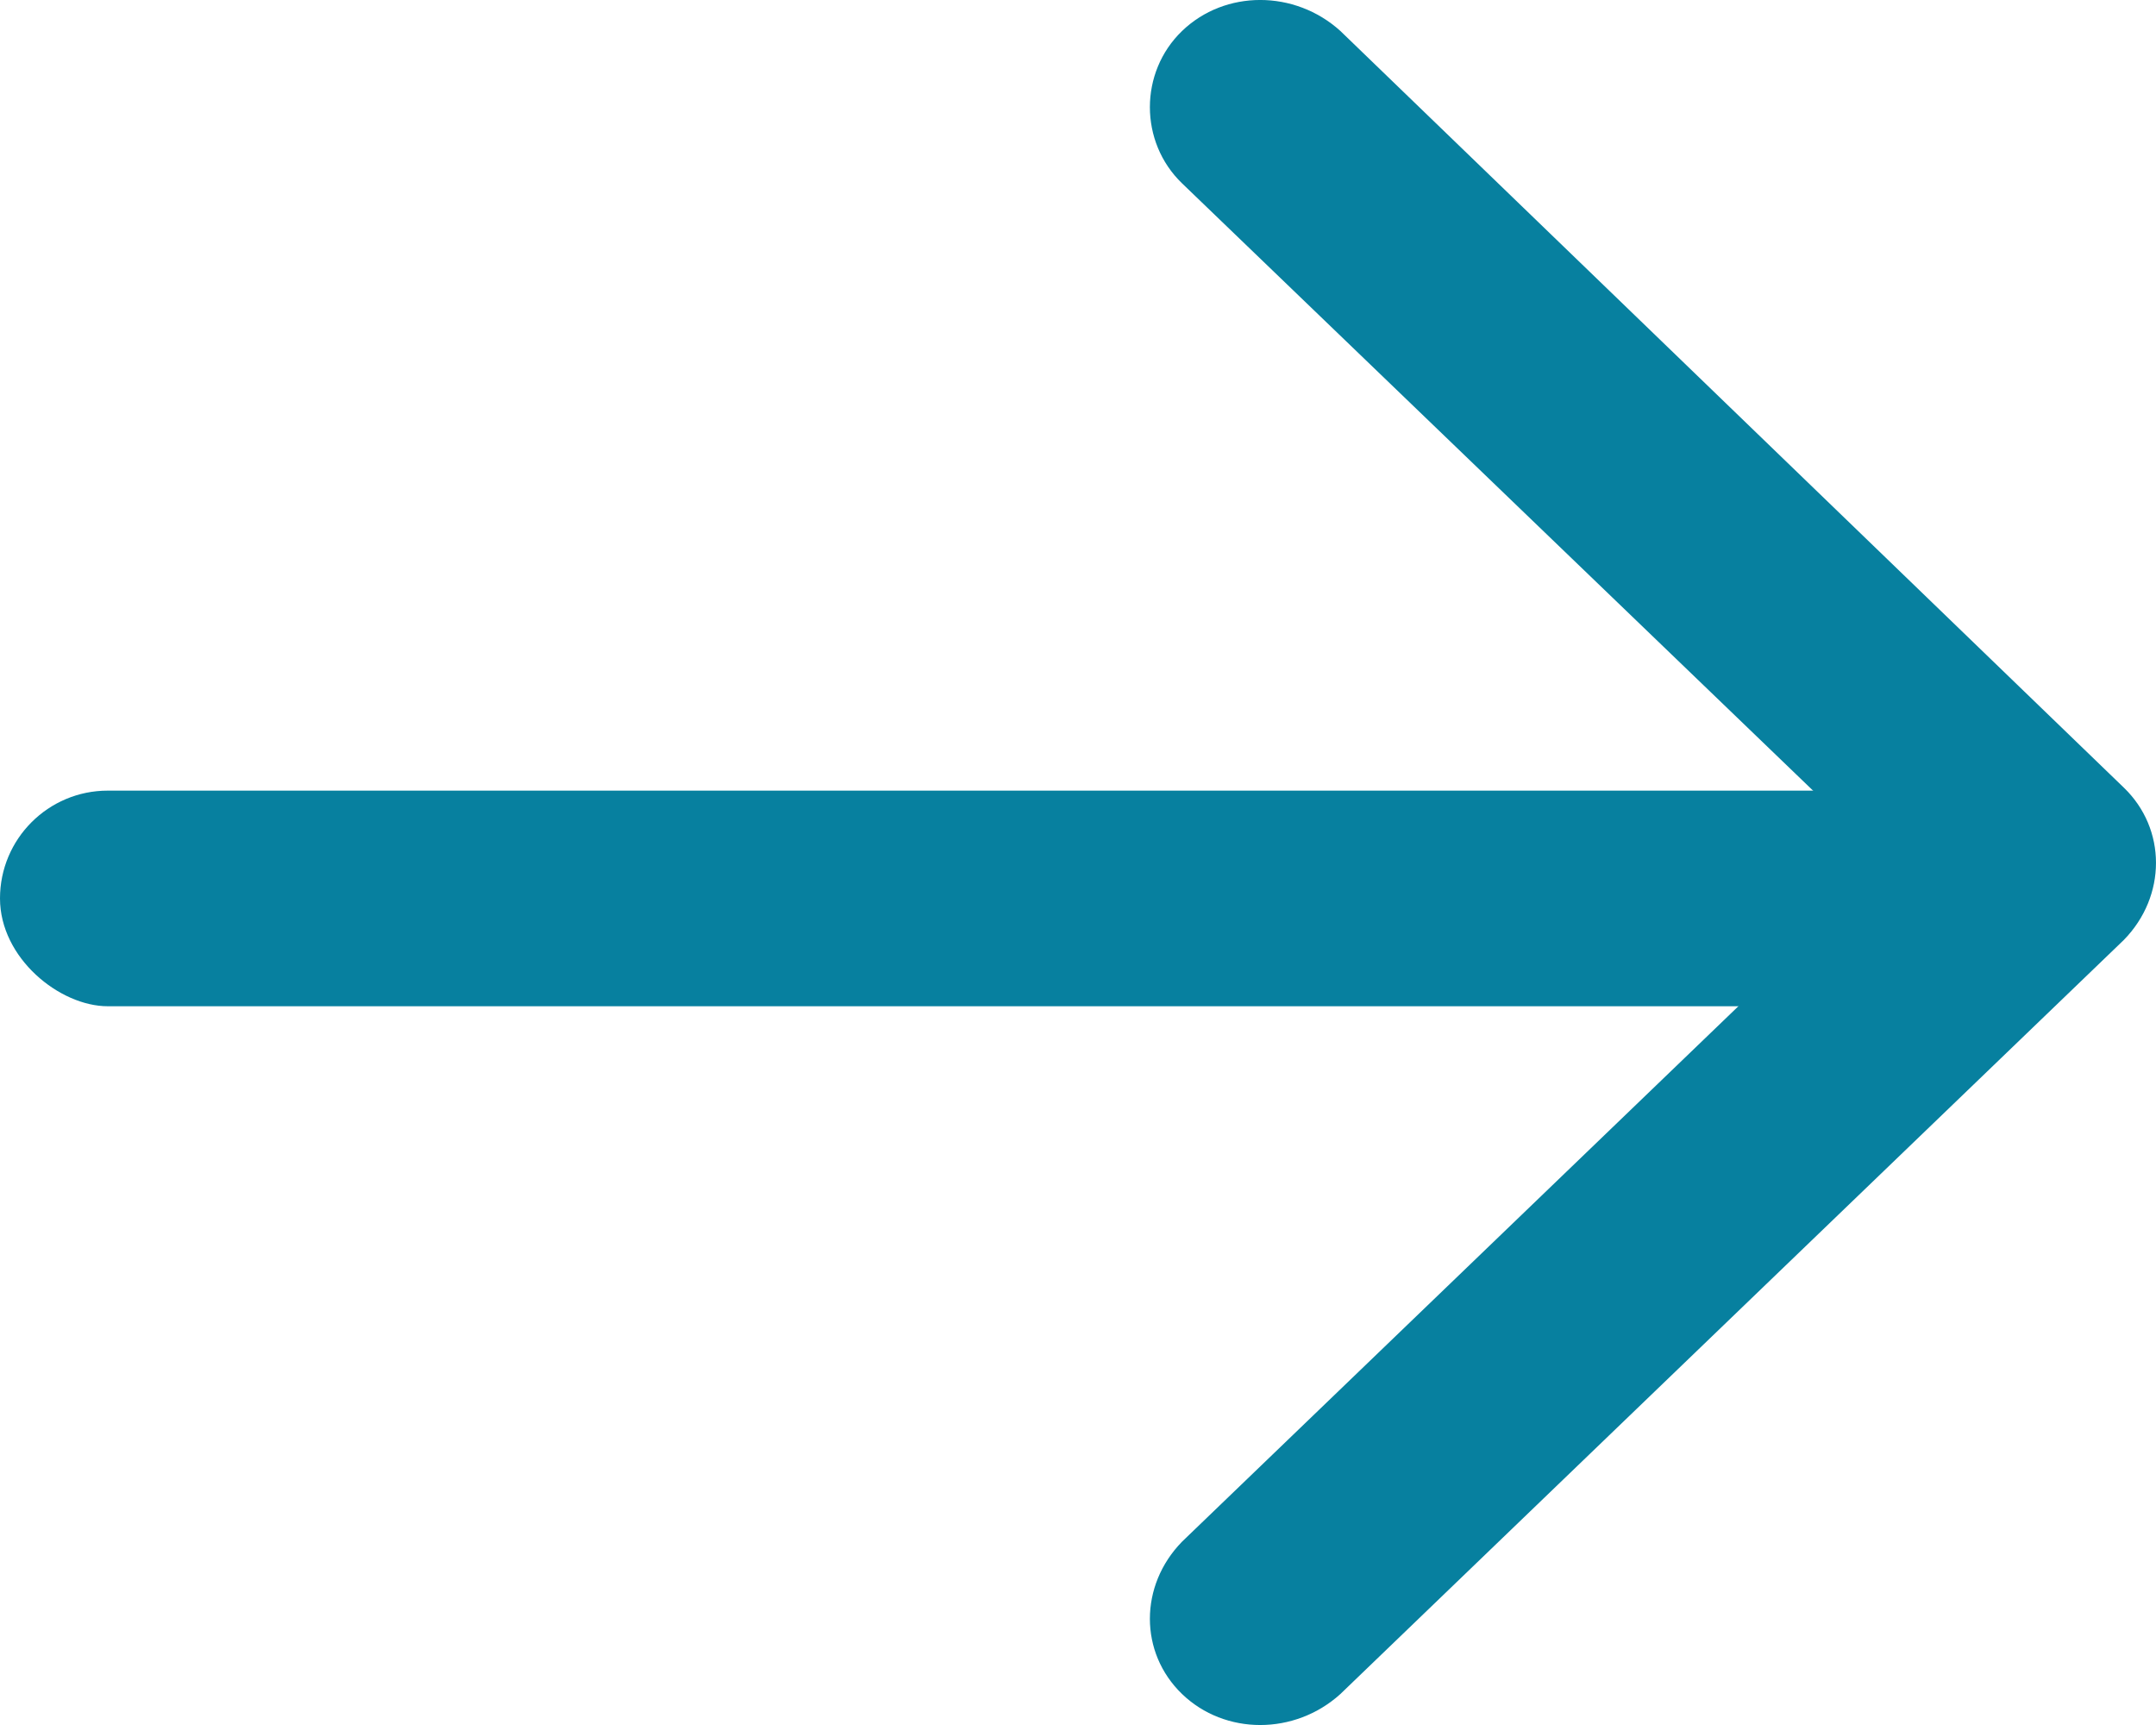
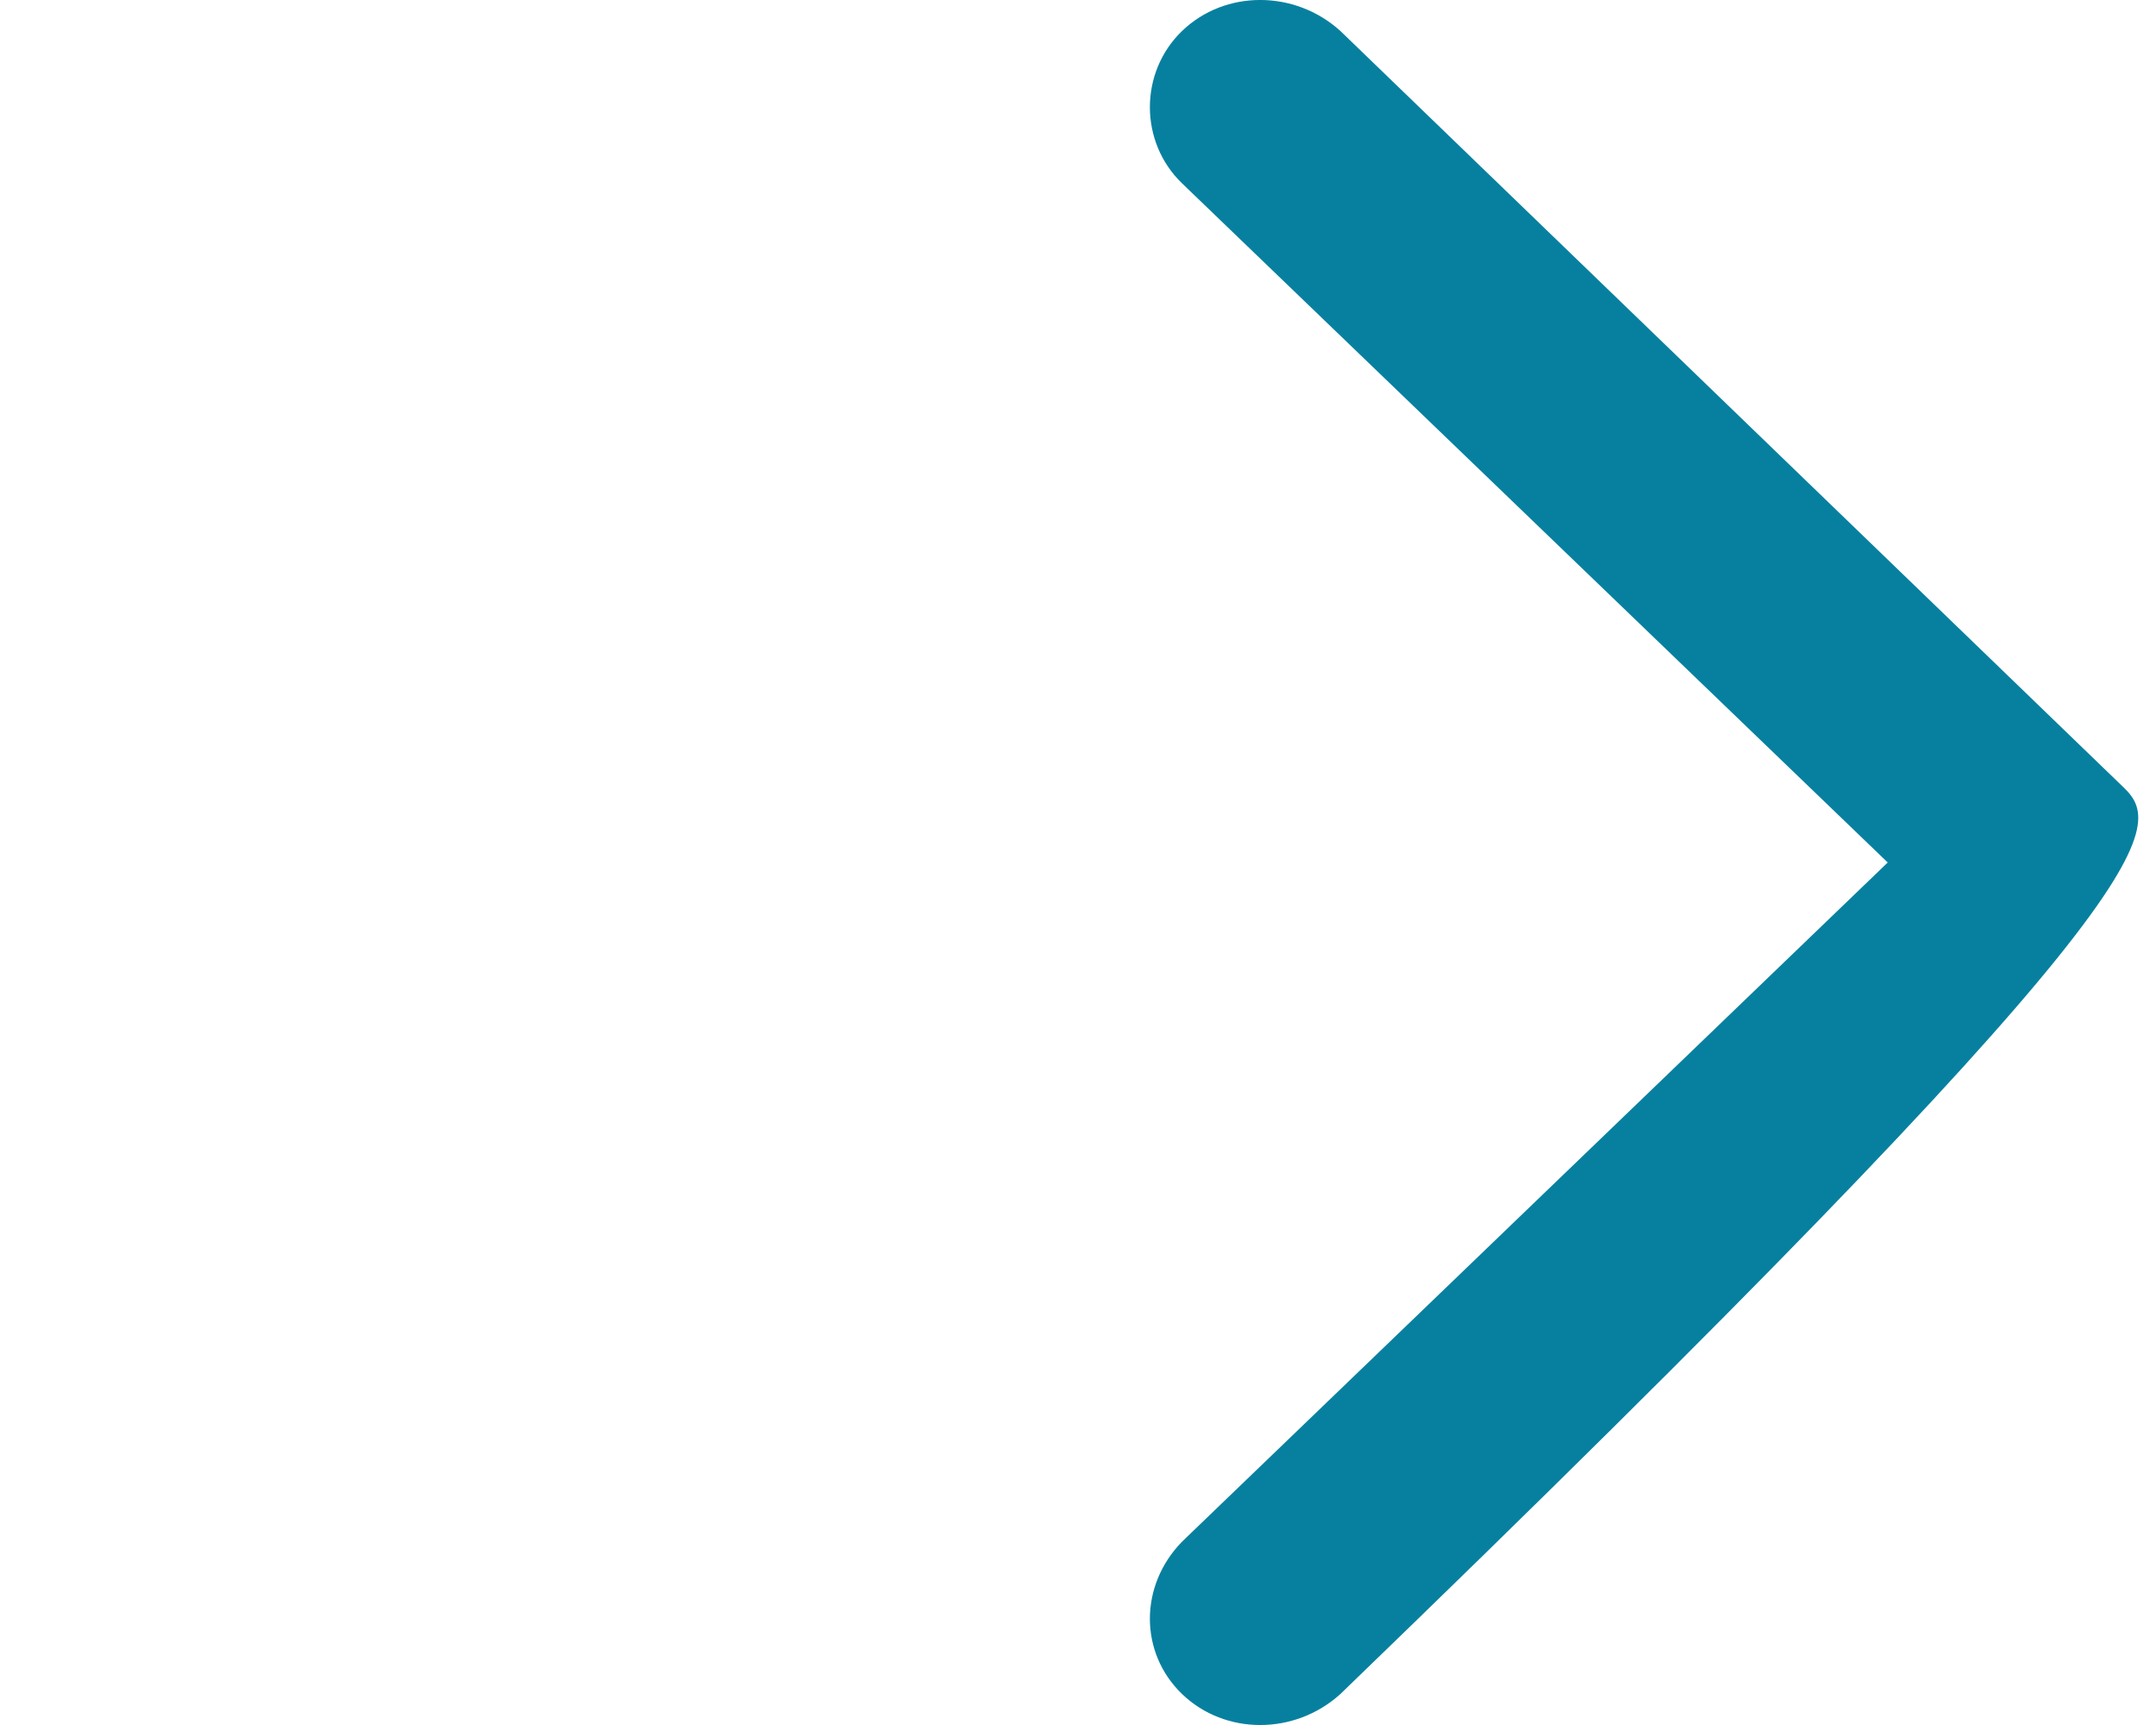
<svg xmlns="http://www.w3.org/2000/svg" width="30px" height="24px" viewBox="0 0 30 24" version="1.1">
  <title>Group 7</title>
  <g id="Symbols" stroke="none" stroke-width="1" fill="none" fill-rule="evenodd">
    <g id="Buttons-/-FAQs_KO" transform="translate(-147, -12)" fill="#07809F">
      <g id="Group" transform="translate(39, 12)">
        <g id="Group-7" transform="translate(123, 12) rotate(-90) translate(-123, -12) translate(111, -3)">
-           <path d="M13.042,29.552 L23.569,18.651 C24.144,18.016 24.144,17.045 23.569,16.448 C22.994,15.851 22.024,15.851 21.449,16.448 L12,26.267 L2.551,16.448 C1.94,15.851 1.006,15.851 0.431,16.448 C-0.144,17.045 -0.144,18.016 0.431,18.651 L10.922,29.552 C11.532,30.149 12.467,30.149 13.042,29.552 Z" id="Fill-1" />
-           <rect id="Rectangle" transform="translate(11.5, 14.5) scale(-1, 1) translate(-11.5, -14.5) " x="10" y="0" width="3" height="29" rx="1.5" />
+           <path d="M13.042,29.552 L23.569,18.651 C24.144,18.016 24.144,17.045 23.569,16.448 C22.994,15.851 22.024,15.851 21.449,16.448 L12,26.267 L2.551,16.448 C1.94,15.851 1.006,15.851 0.431,16.448 C-0.144,17.045 -0.144,18.016 0.431,18.651 C11.532,30.149 12.467,30.149 13.042,29.552 Z" id="Fill-1" />
        </g>
      </g>
    </g>
  </g>
</svg>